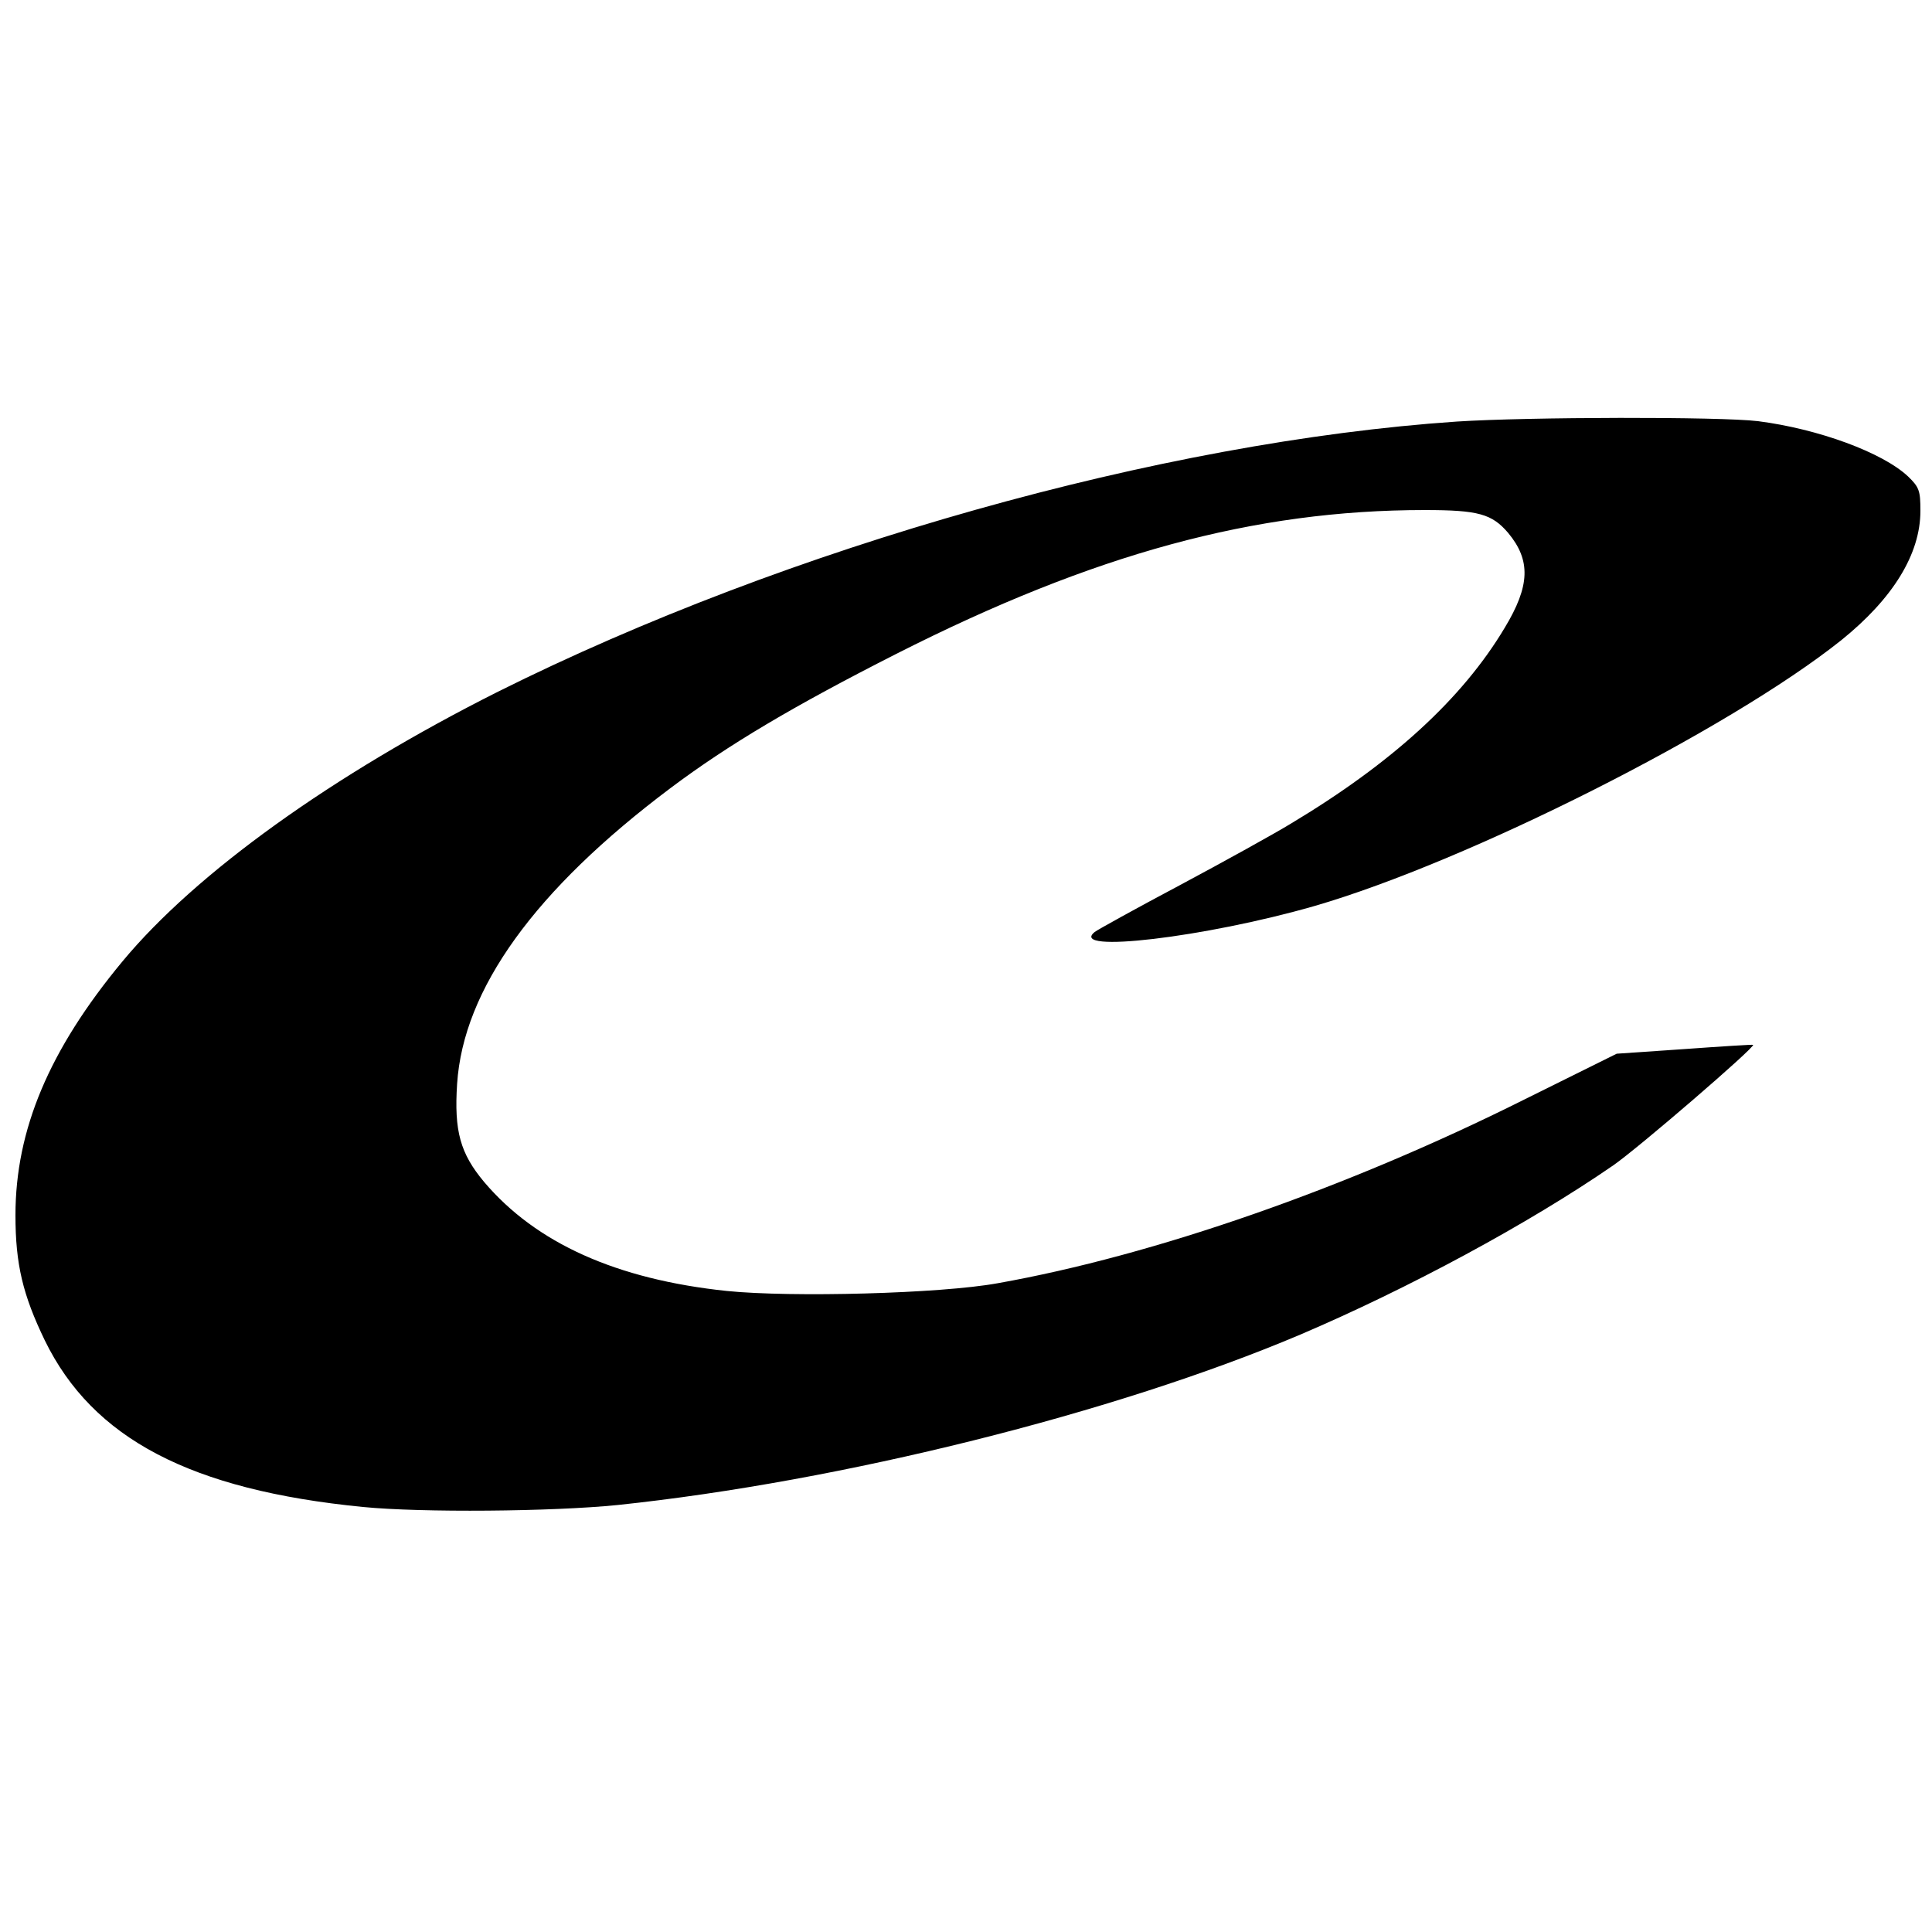
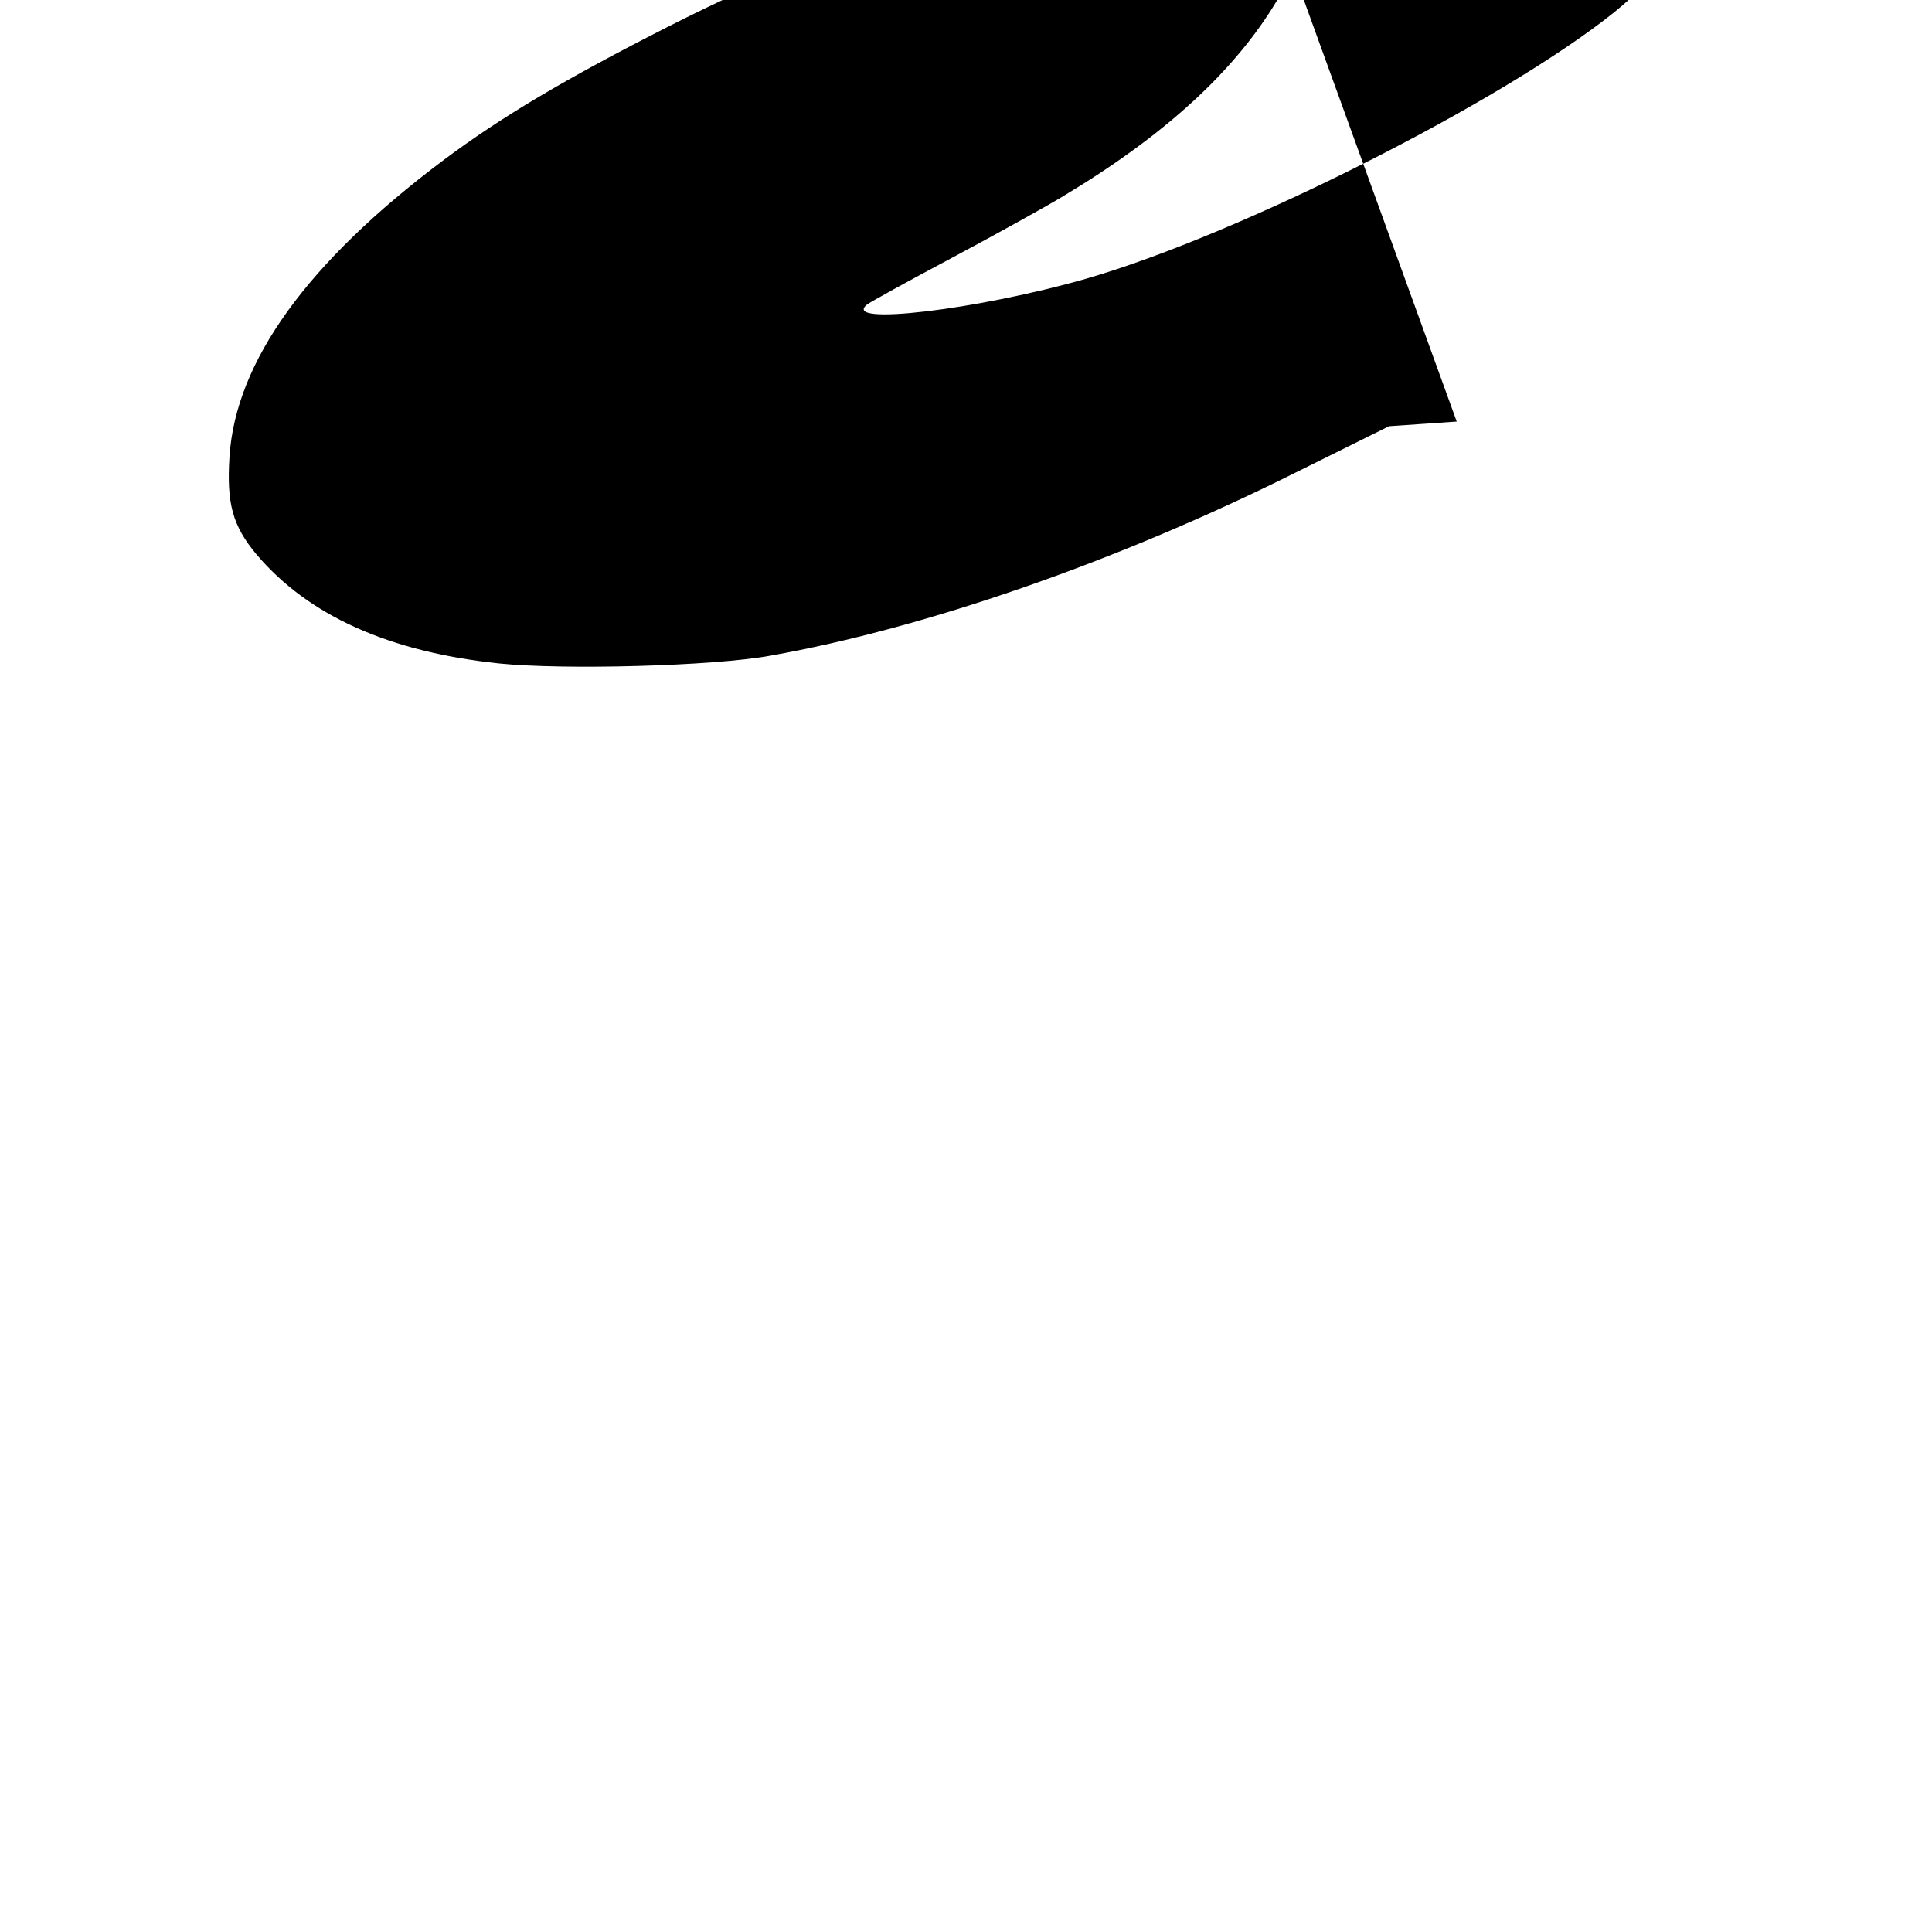
<svg xmlns="http://www.w3.org/2000/svg" version="1.0" width="500pt" height="500pt" viewBox="0 0 500 500" preserveAspectRatio="xMidYMid meet">
  <g transform="translate(0,500) scale(0.1,-0.1)" fill="#000000" stroke="none">
-     <path d="M3770 3909 c-764 -52 -1730 -324 -2481 -699 -428 -215 -782 -469 -972 -698 -190 -229 -277 -436 -277 -657 0 -127 19 -206 76 -324 124 -254 377 -387 823 -431 153 -15 490 -12 659 5 580 61 1288 238 1767 441 279 119 591 287 810 438 65 45 369 307 362 312 -1 1 -81 -4 -178 -11 l-175 -12 -240 -119 c-458 -229 -957 -403 -1362 -475 -148 -27 -534 -37 -701 -20 -286 30 -494 124 -628 282 -62 74 -78 132 -70 254 16 245 201 502 553 766 148 111 316 211 584 347 511 259 927 372 1367 372 139 0 174 -10 216 -59 59 -71 57 -137 -9 -246 -110 -184 -292 -350 -554 -507 -41 -25 -169 -96 -285 -158 -115 -61 -216 -117 -222 -122 -69 -56 286 -14 568 67 397 115 1073 456 1364 688 134 108 205 223 205 335 0 52 -3 61 -32 89 -66 62 -232 123 -388 143 -98 12 -596 11 -780 -1z" />
+     <path d="M3770 3909 l-175 -12 -240 -119 c-458 -229 -957 -403 -1362 -475 -148 -27 -534 -37 -701 -20 -286 30 -494 124 -628 282 -62 74 -78 132 -70 254 16 245 201 502 553 766 148 111 316 211 584 347 511 259 927 372 1367 372 139 0 174 -10 216 -59 59 -71 57 -137 -9 -246 -110 -184 -292 -350 -554 -507 -41 -25 -169 -96 -285 -158 -115 -61 -216 -117 -222 -122 -69 -56 286 -14 568 67 397 115 1073 456 1364 688 134 108 205 223 205 335 0 52 -3 61 -32 89 -66 62 -232 123 -388 143 -98 12 -596 11 -780 -1z" />
  </g>
</svg>